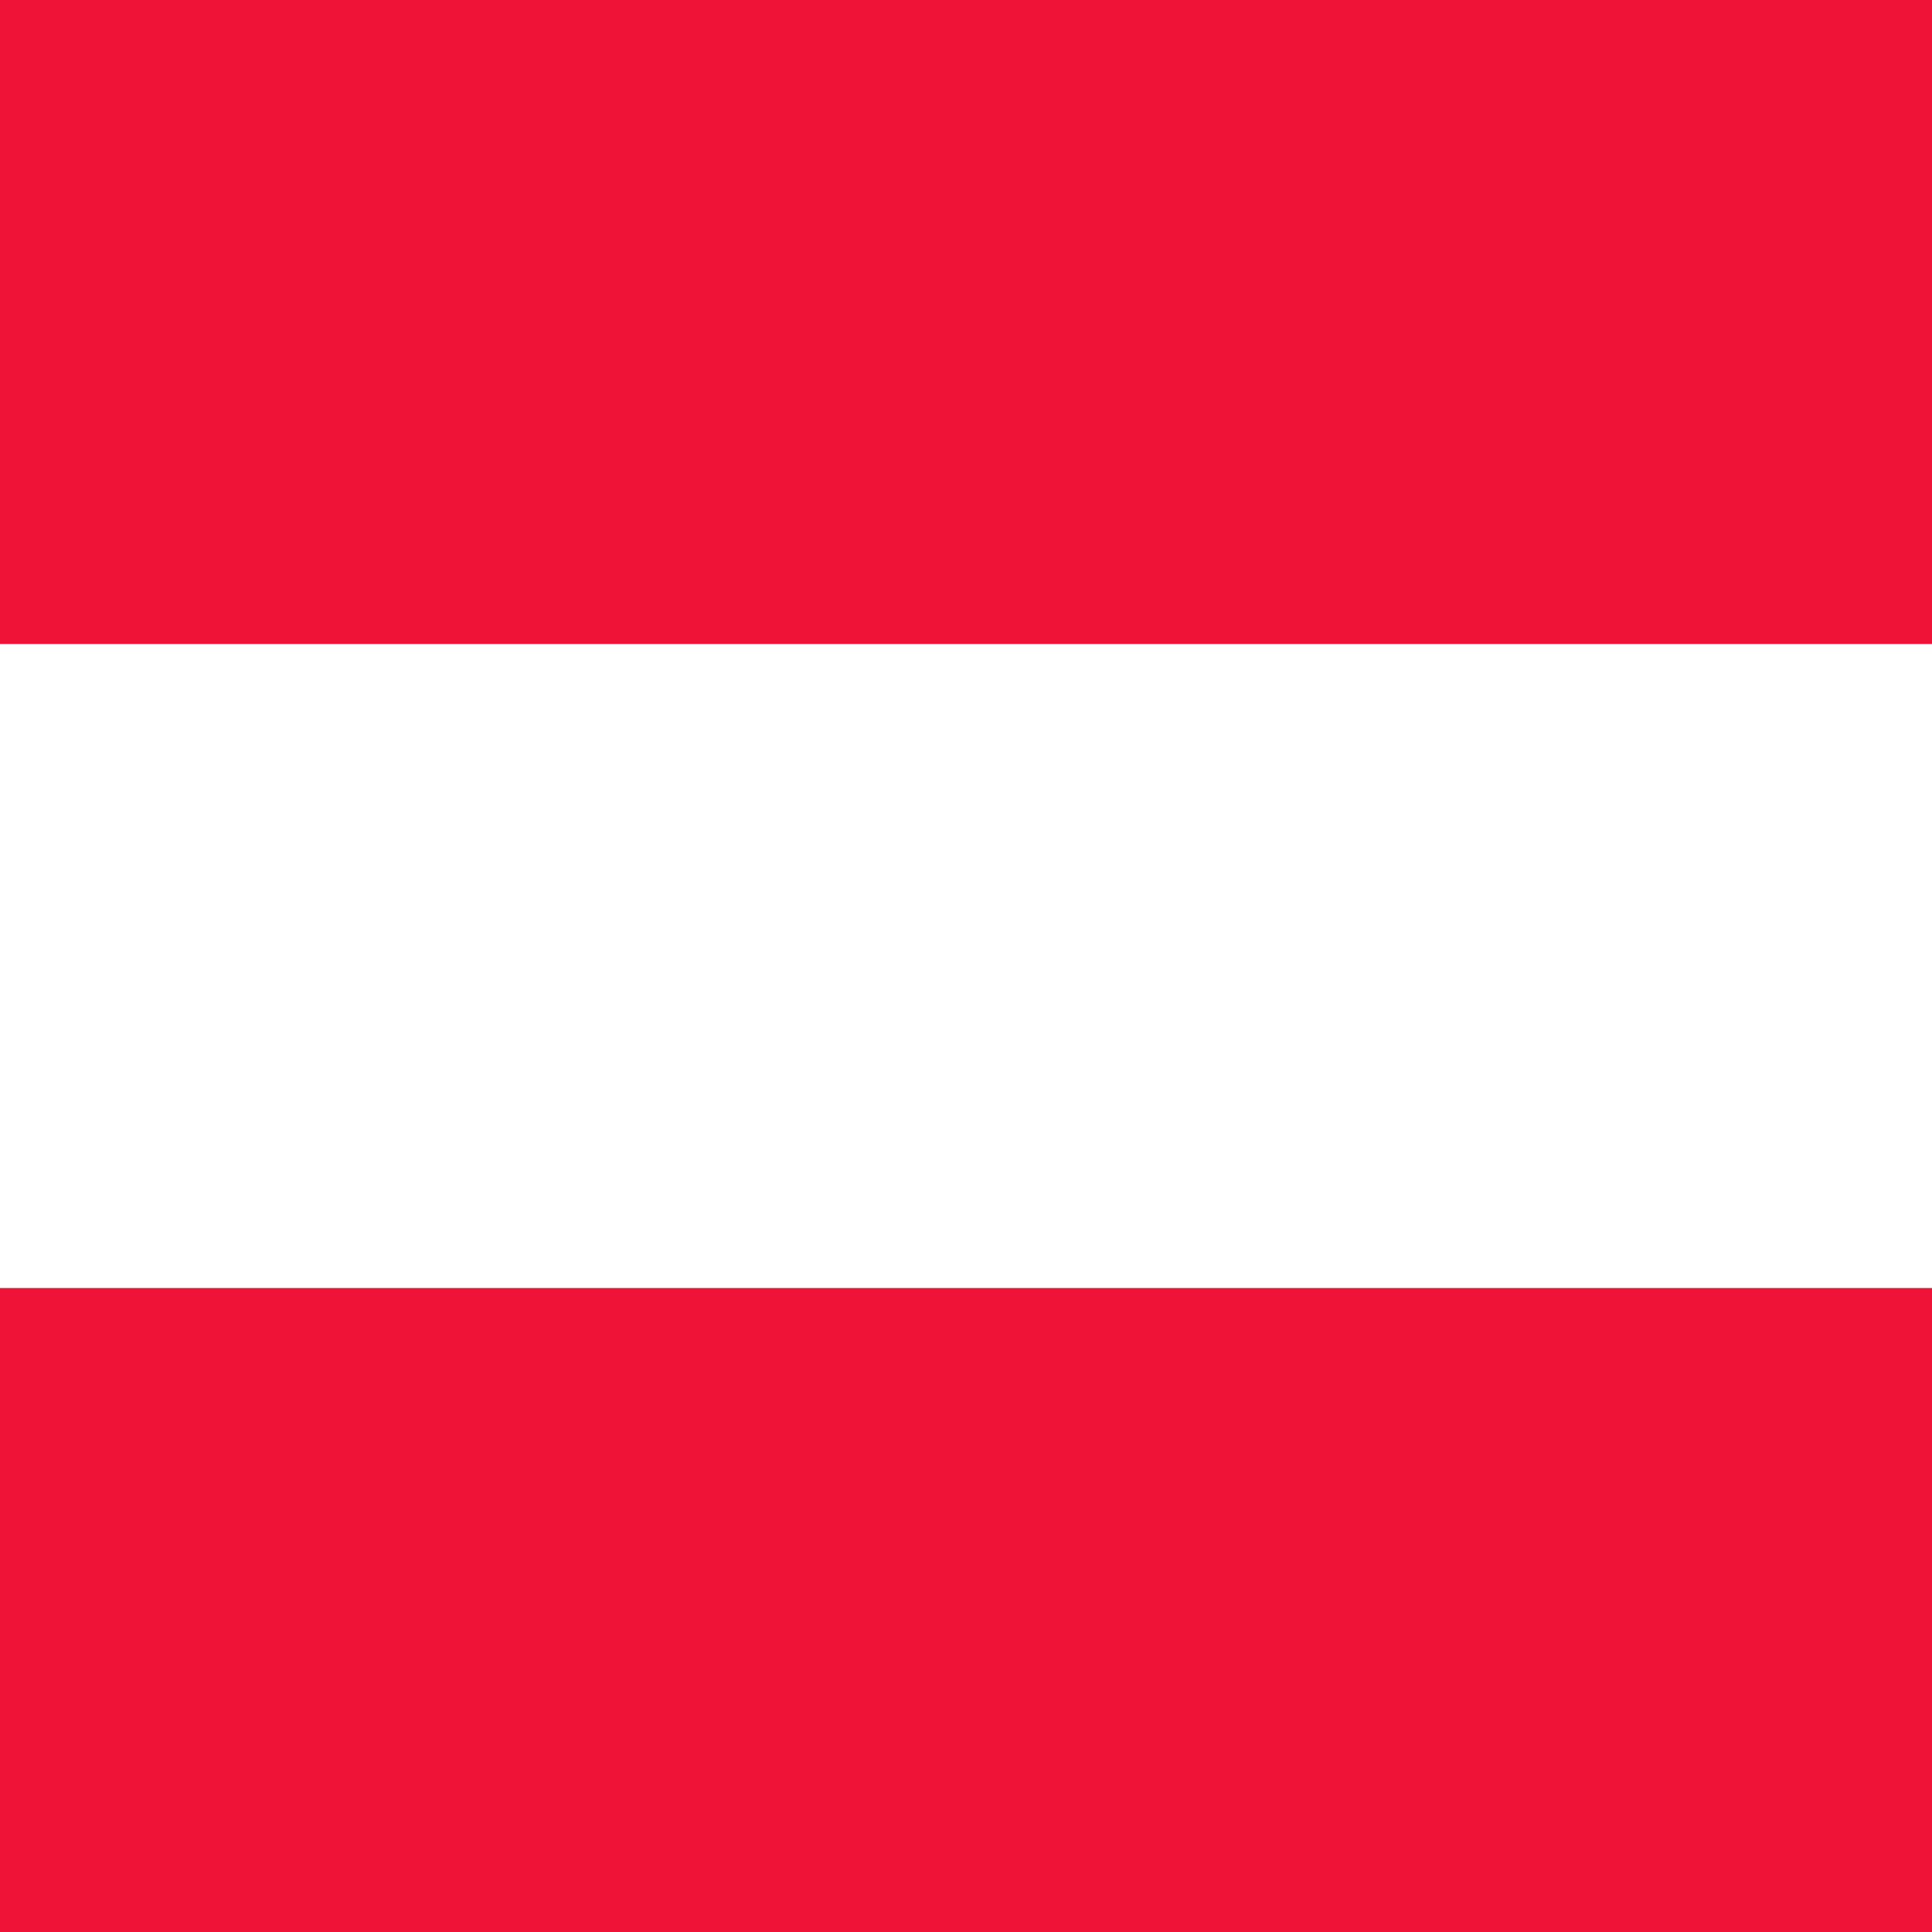
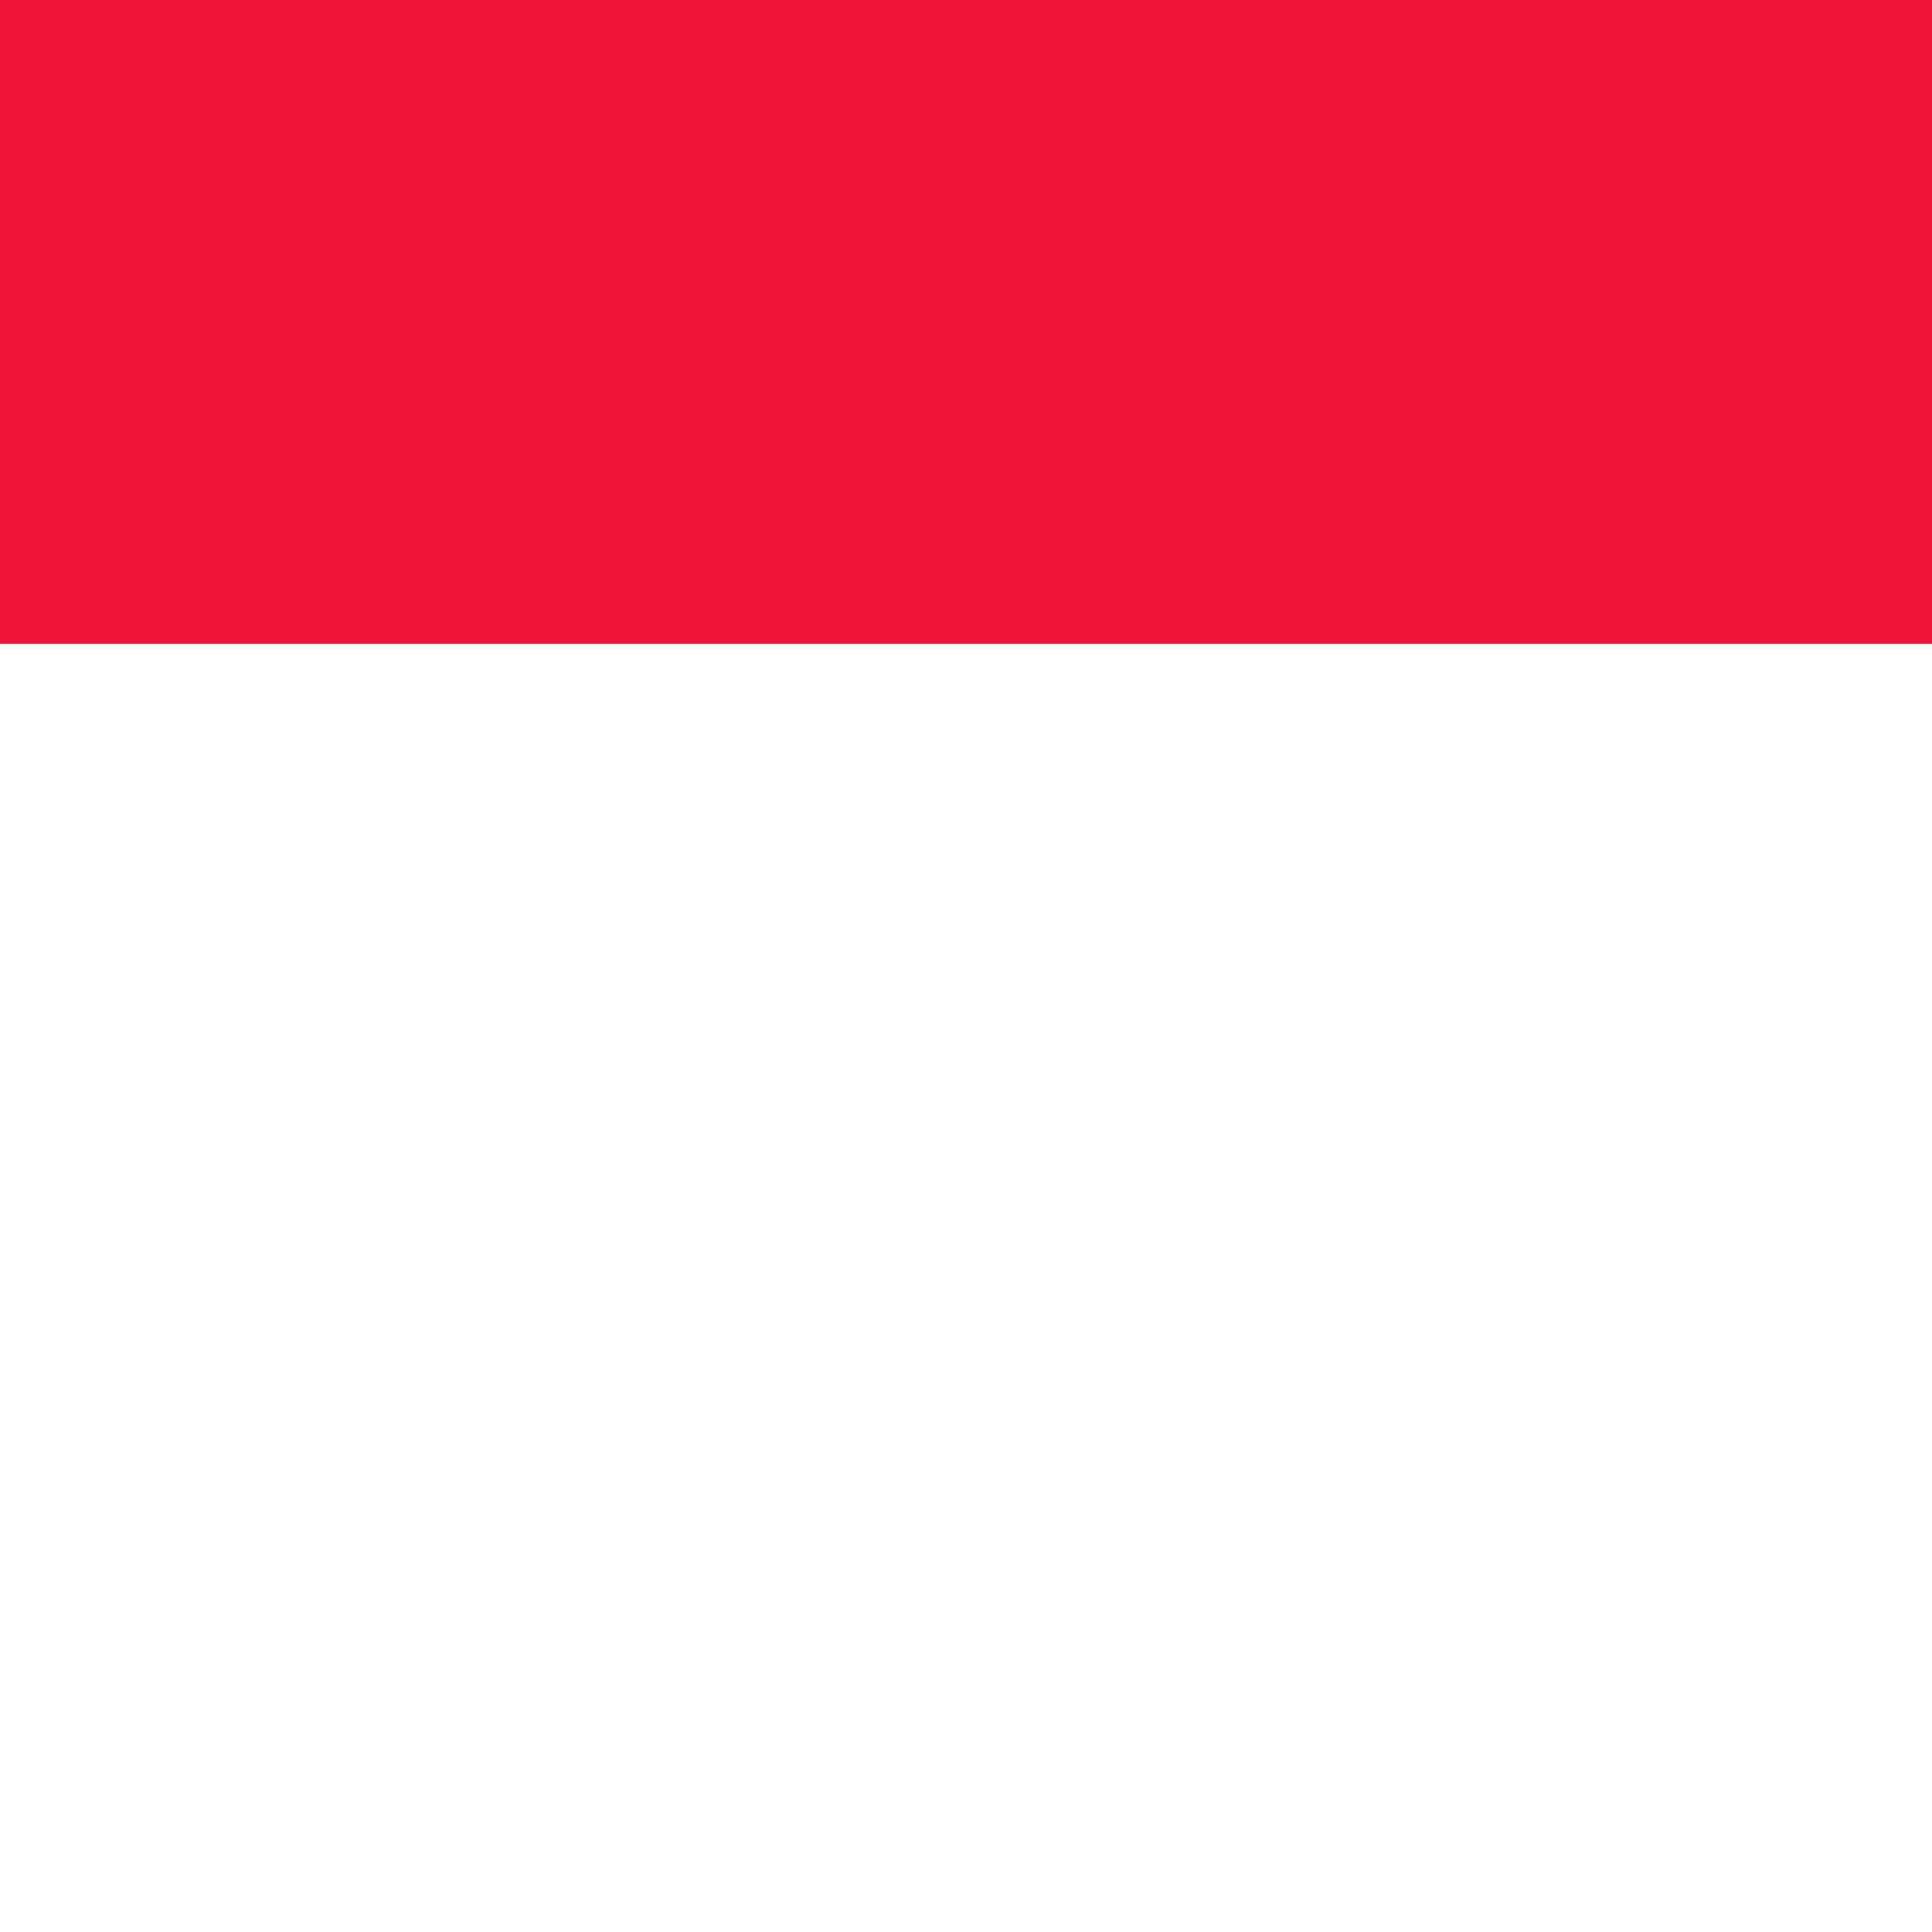
<svg xmlns="http://www.w3.org/2000/svg" width="60" height="60">
  <g fill="none">
-     <path fill="#FFF" d="M0 0h60v60H0z" />
-     <path fill="#EF1338" d="M0 0h60v19.999H0zm0 40.001h60V60H0z" />
+     <path fill="#EF1338" d="M0 0h60v19.999H0zm0 40.001V60H0z" />
  </g>
</svg>